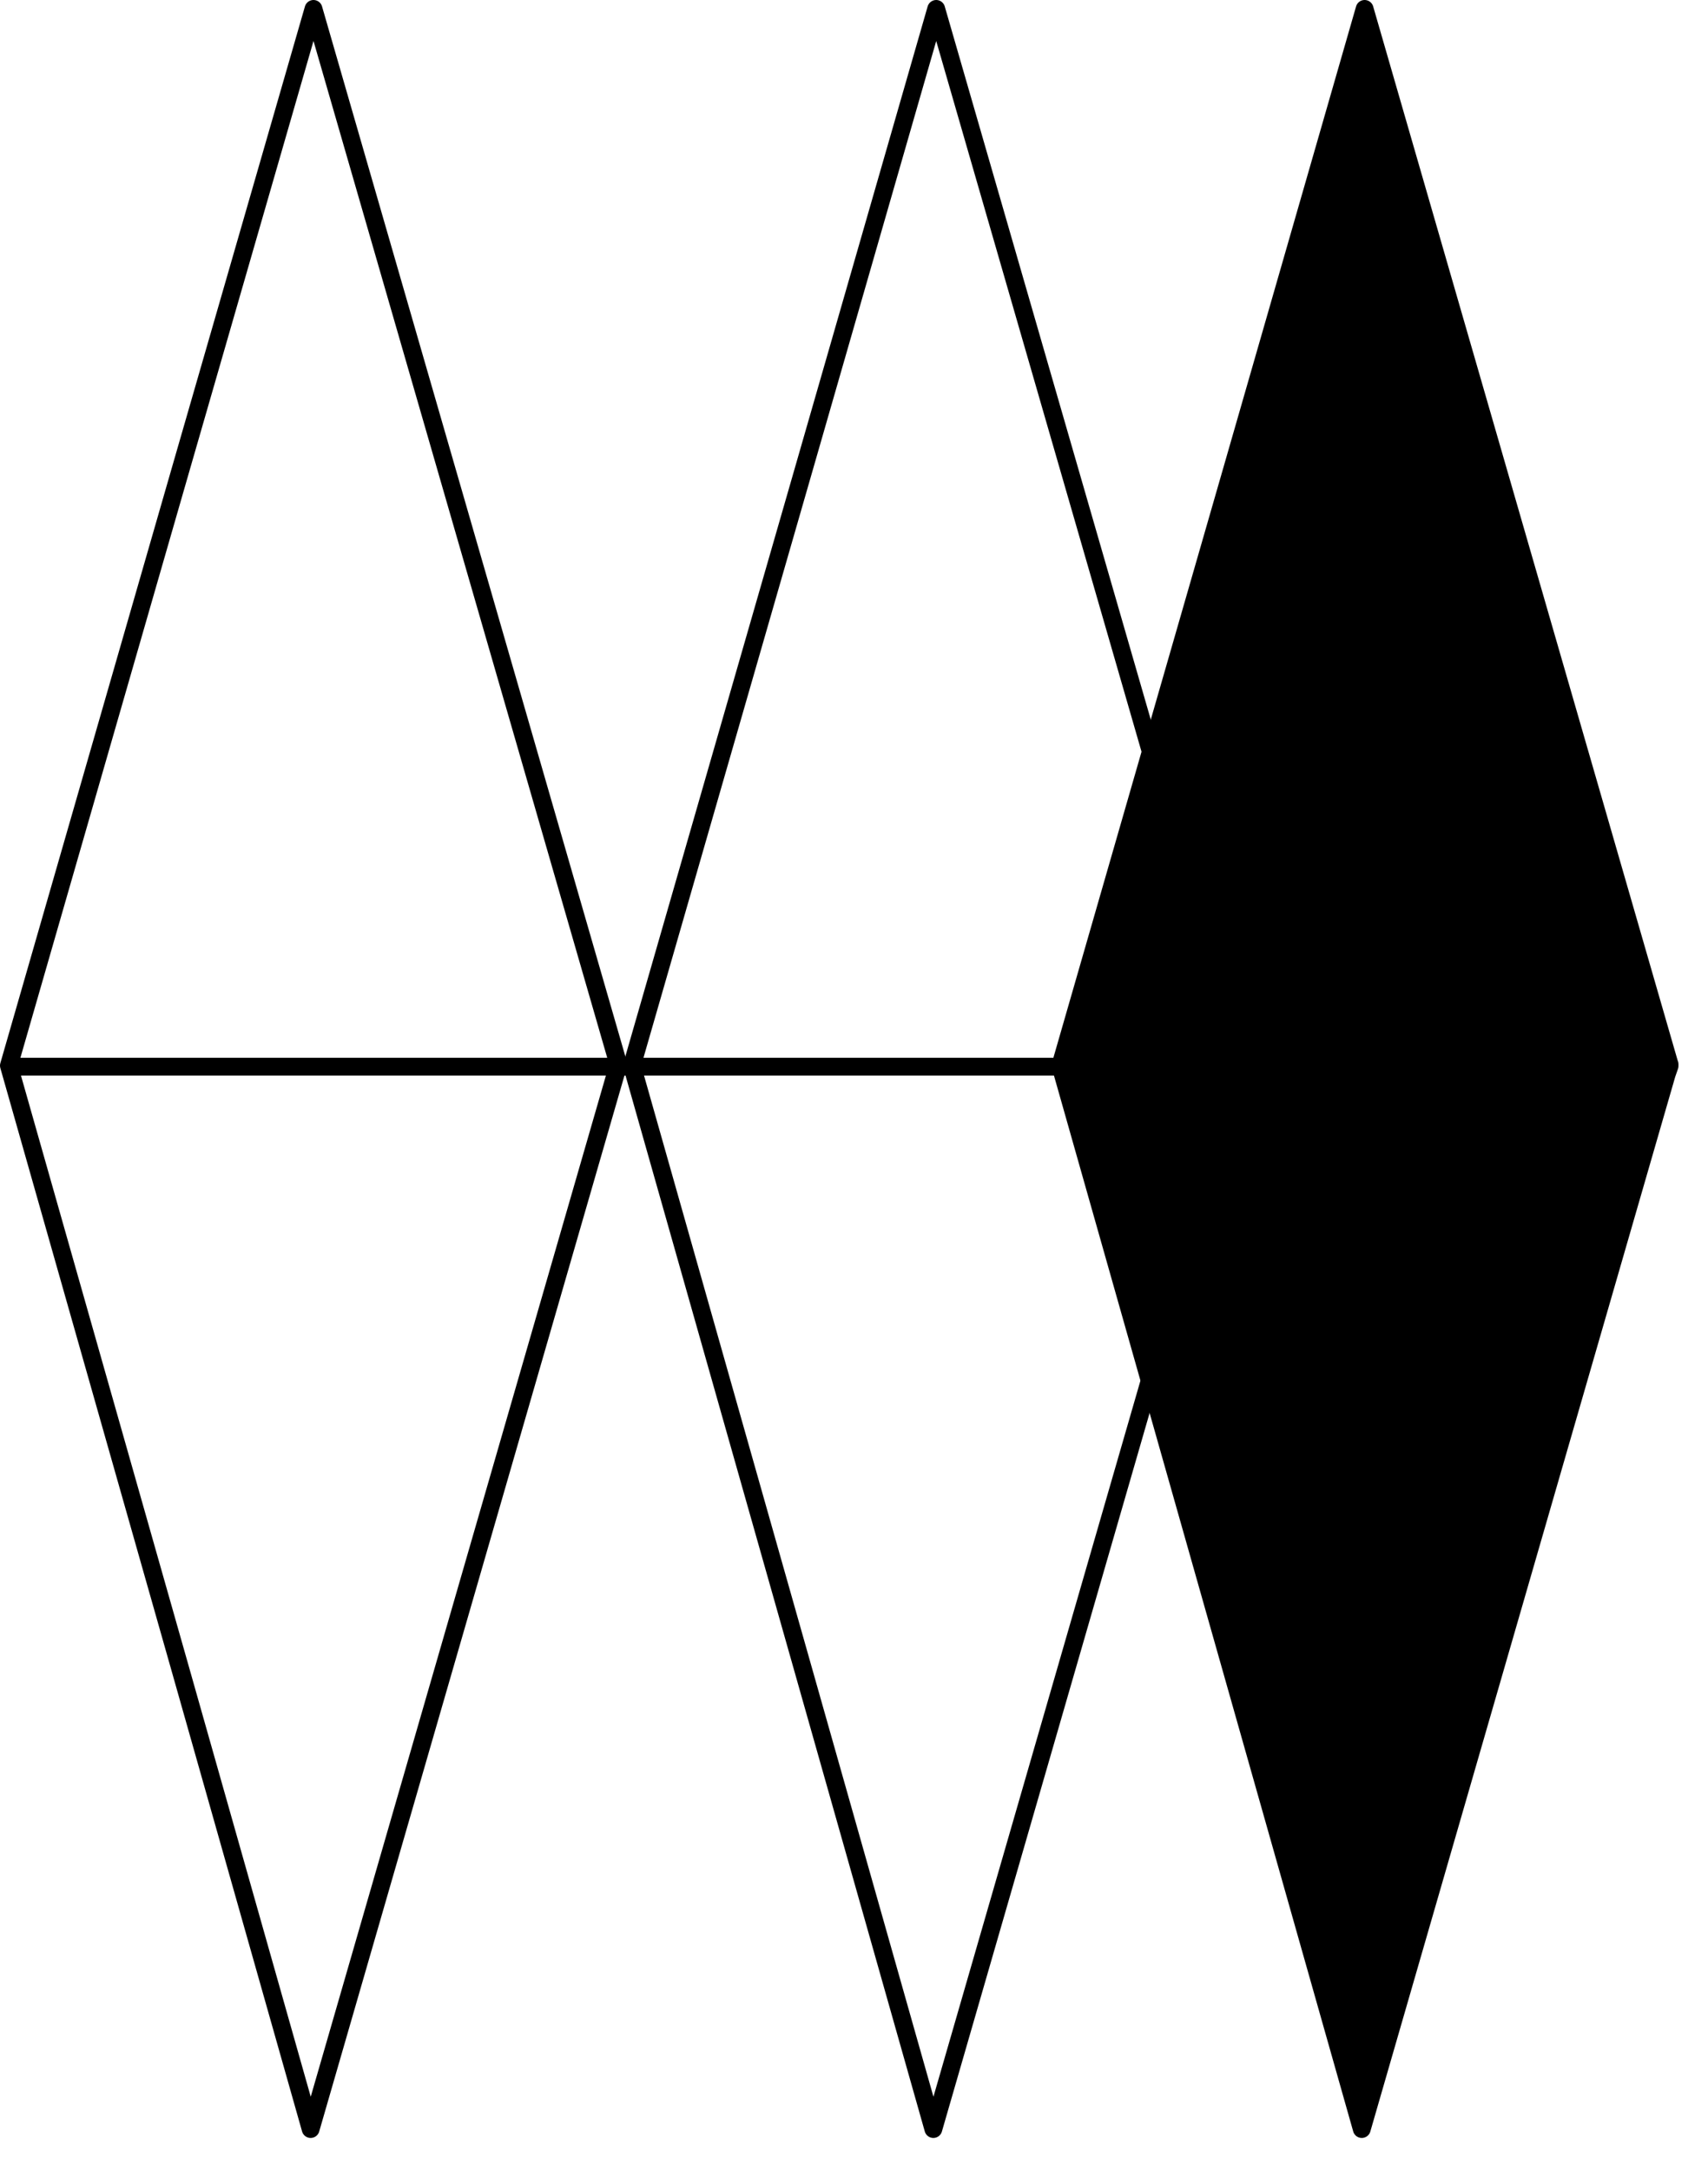
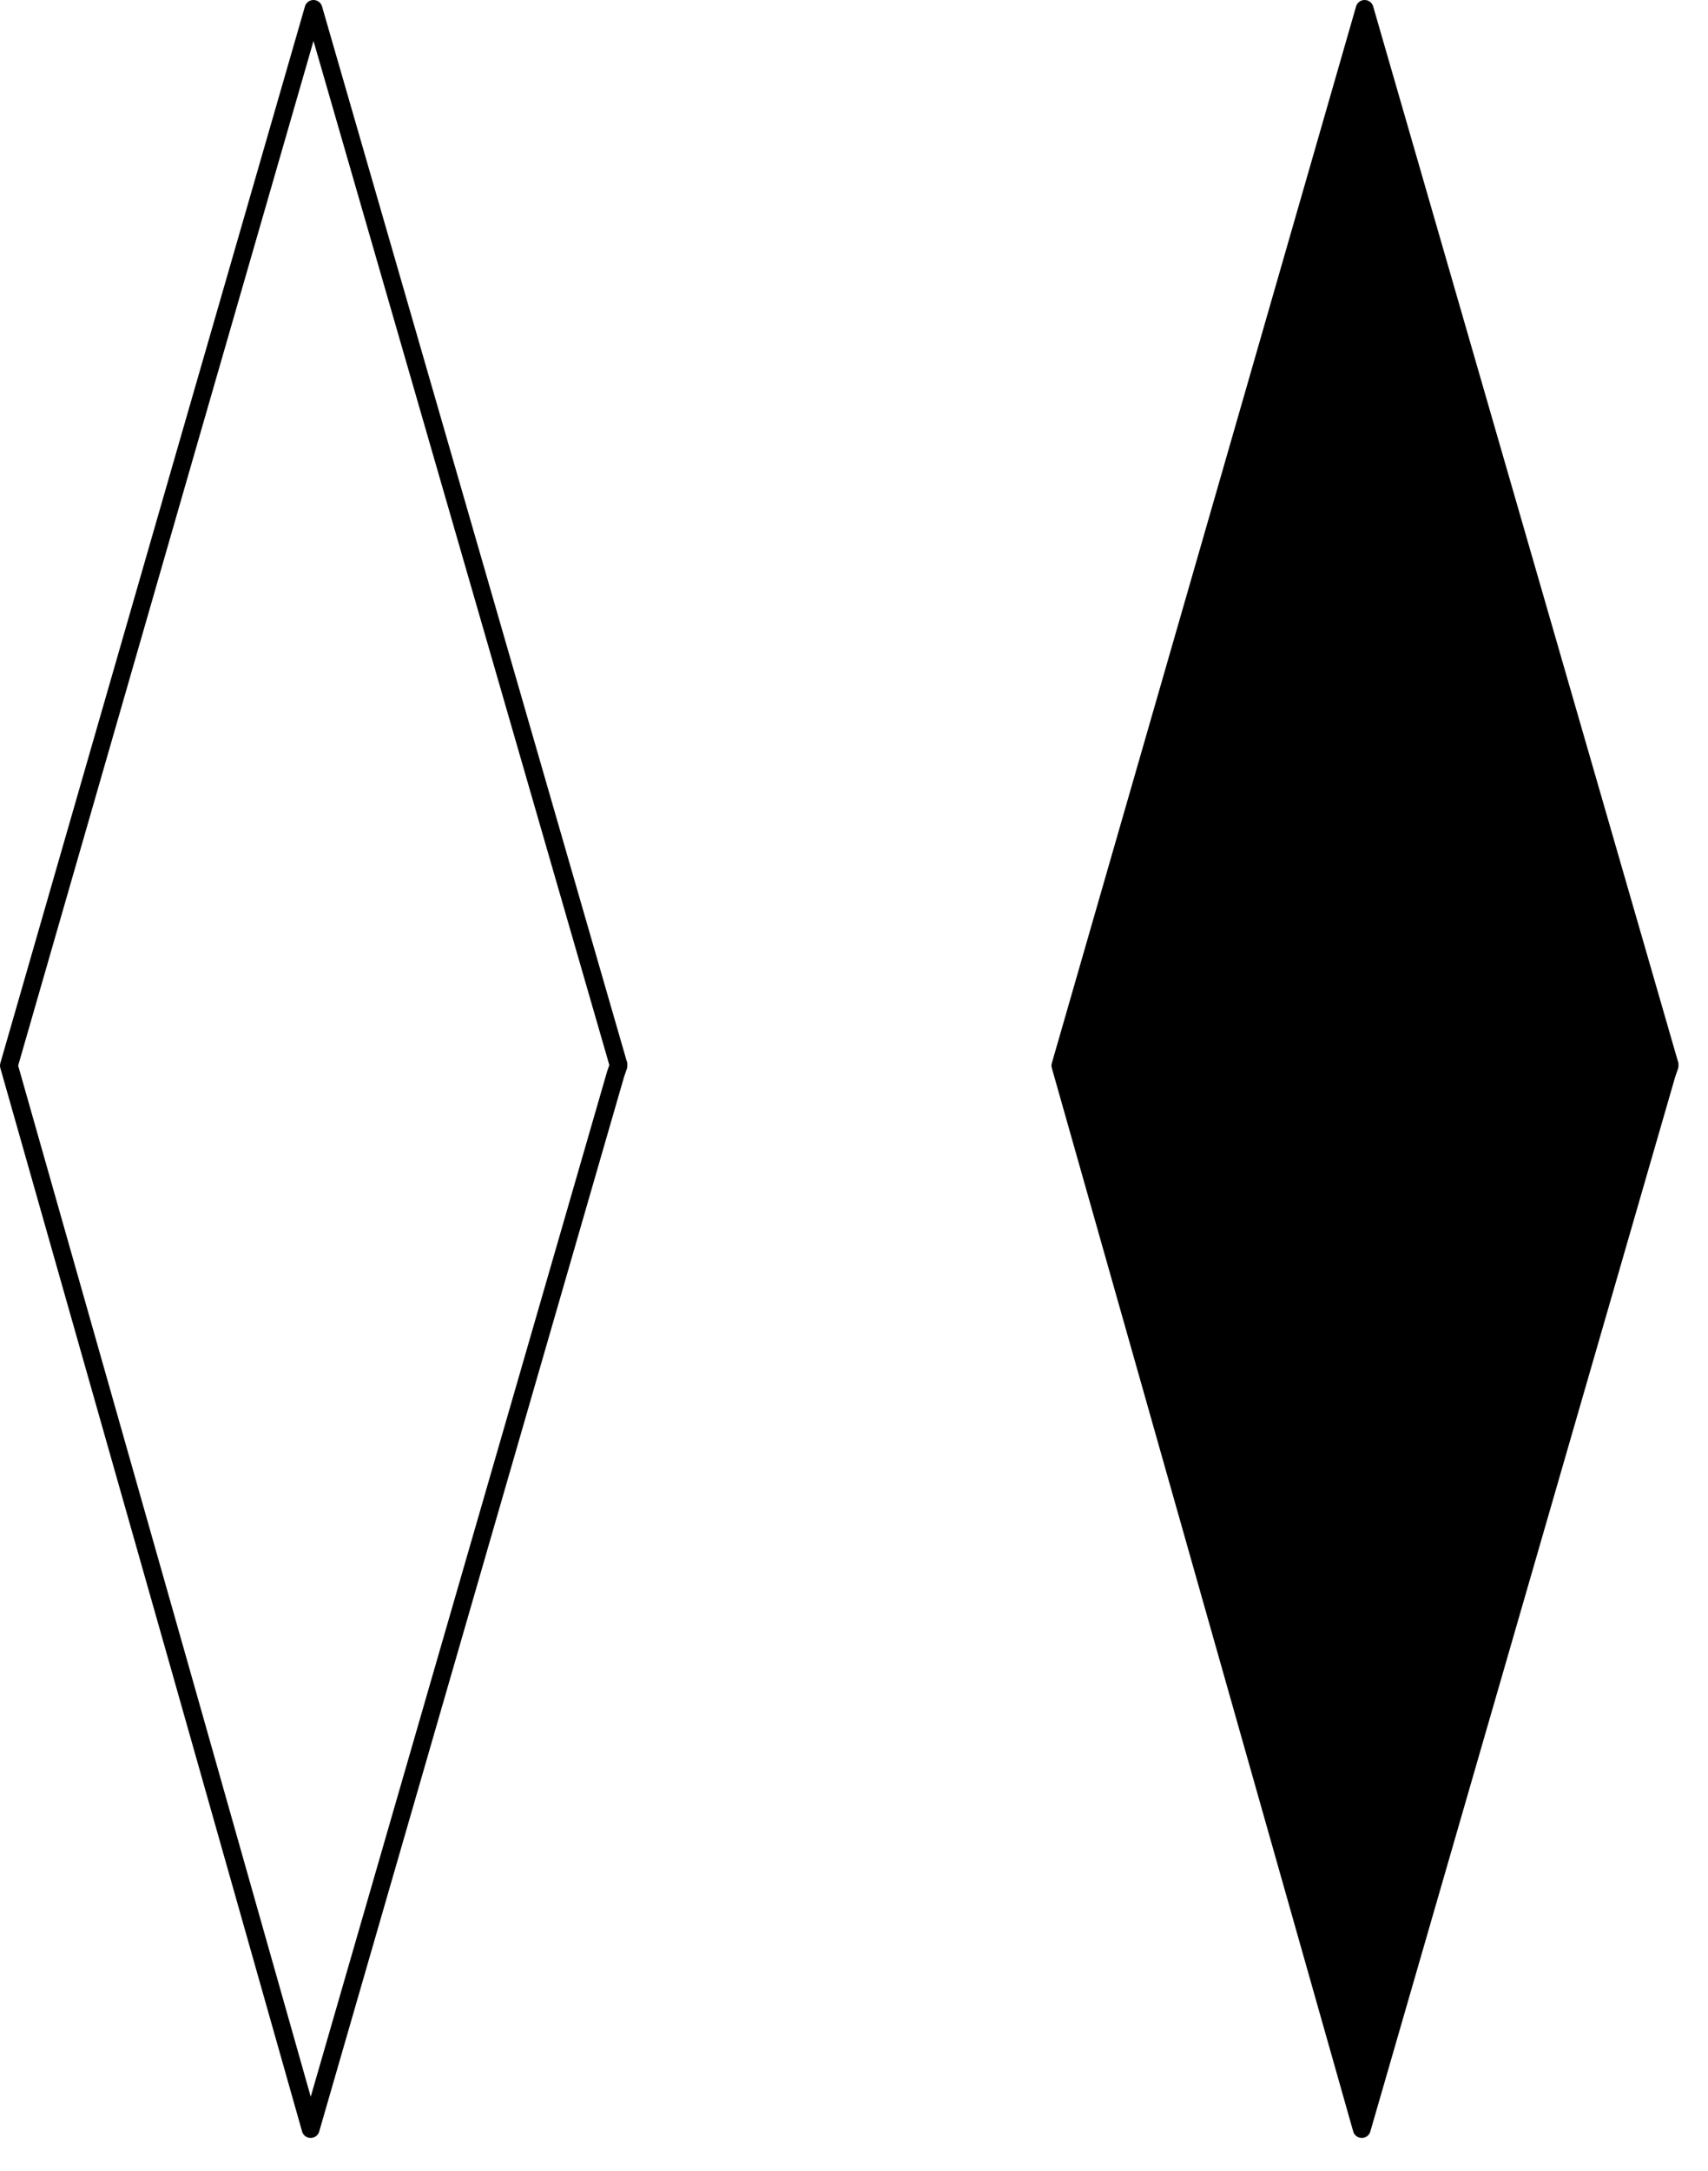
<svg xmlns="http://www.w3.org/2000/svg" width="48" height="61" viewBox="0 0 48 61" fill="none">
  <g clip-path="url(#clip0_118_115)">
    <path d="M17.38 29.9V29.95L17.3 30.18L8.73 59.82L5.08 46.94L0.25 29.94L5.07 13.21L8.81 0.25L17.38 29.91V29.9Z" stroke="black" stroke-width="0.5" stroke-linecap="round" stroke-linejoin="round" />
-     <path d="M34.88 29.9V29.95L34.8 30.18L26.23 59.82L22.58 46.94L17.76 29.94L22.58 13.21L26.31 0.25L34.88 29.91V29.9Z" stroke="black" stroke-width="0.5" stroke-linecap="round" stroke-linejoin="round" />
-     <path d="M46.92 29.9V29.95L46.84 30.18L38.27 59.82L34.62 46.94L29.8 29.94L34.62 13.21L38.35 0.25L46.92 29.91V29.9Z" fill="black" stroke="black" stroke-width="0.5" stroke-linecap="round" stroke-linejoin="round" />
-     <path d="M0.39 29.97H29.71" stroke="black" stroke-width="0.5" stroke-linecap="round" stroke-linejoin="round" />
+     <path d="M46.92 29.9V29.95L46.84 30.18L38.27 59.82L29.8 29.94L34.62 13.21L38.35 0.25L46.92 29.91V29.9Z" fill="black" stroke="black" stroke-width="0.5" stroke-linecap="round" stroke-linejoin="round" />
  </g>
  <defs>
    <clipPath id="clip0_118_115">
      <rect width="47.18" height="60.07" fill="white" />
    </clipPath>
  </defs>
</svg>